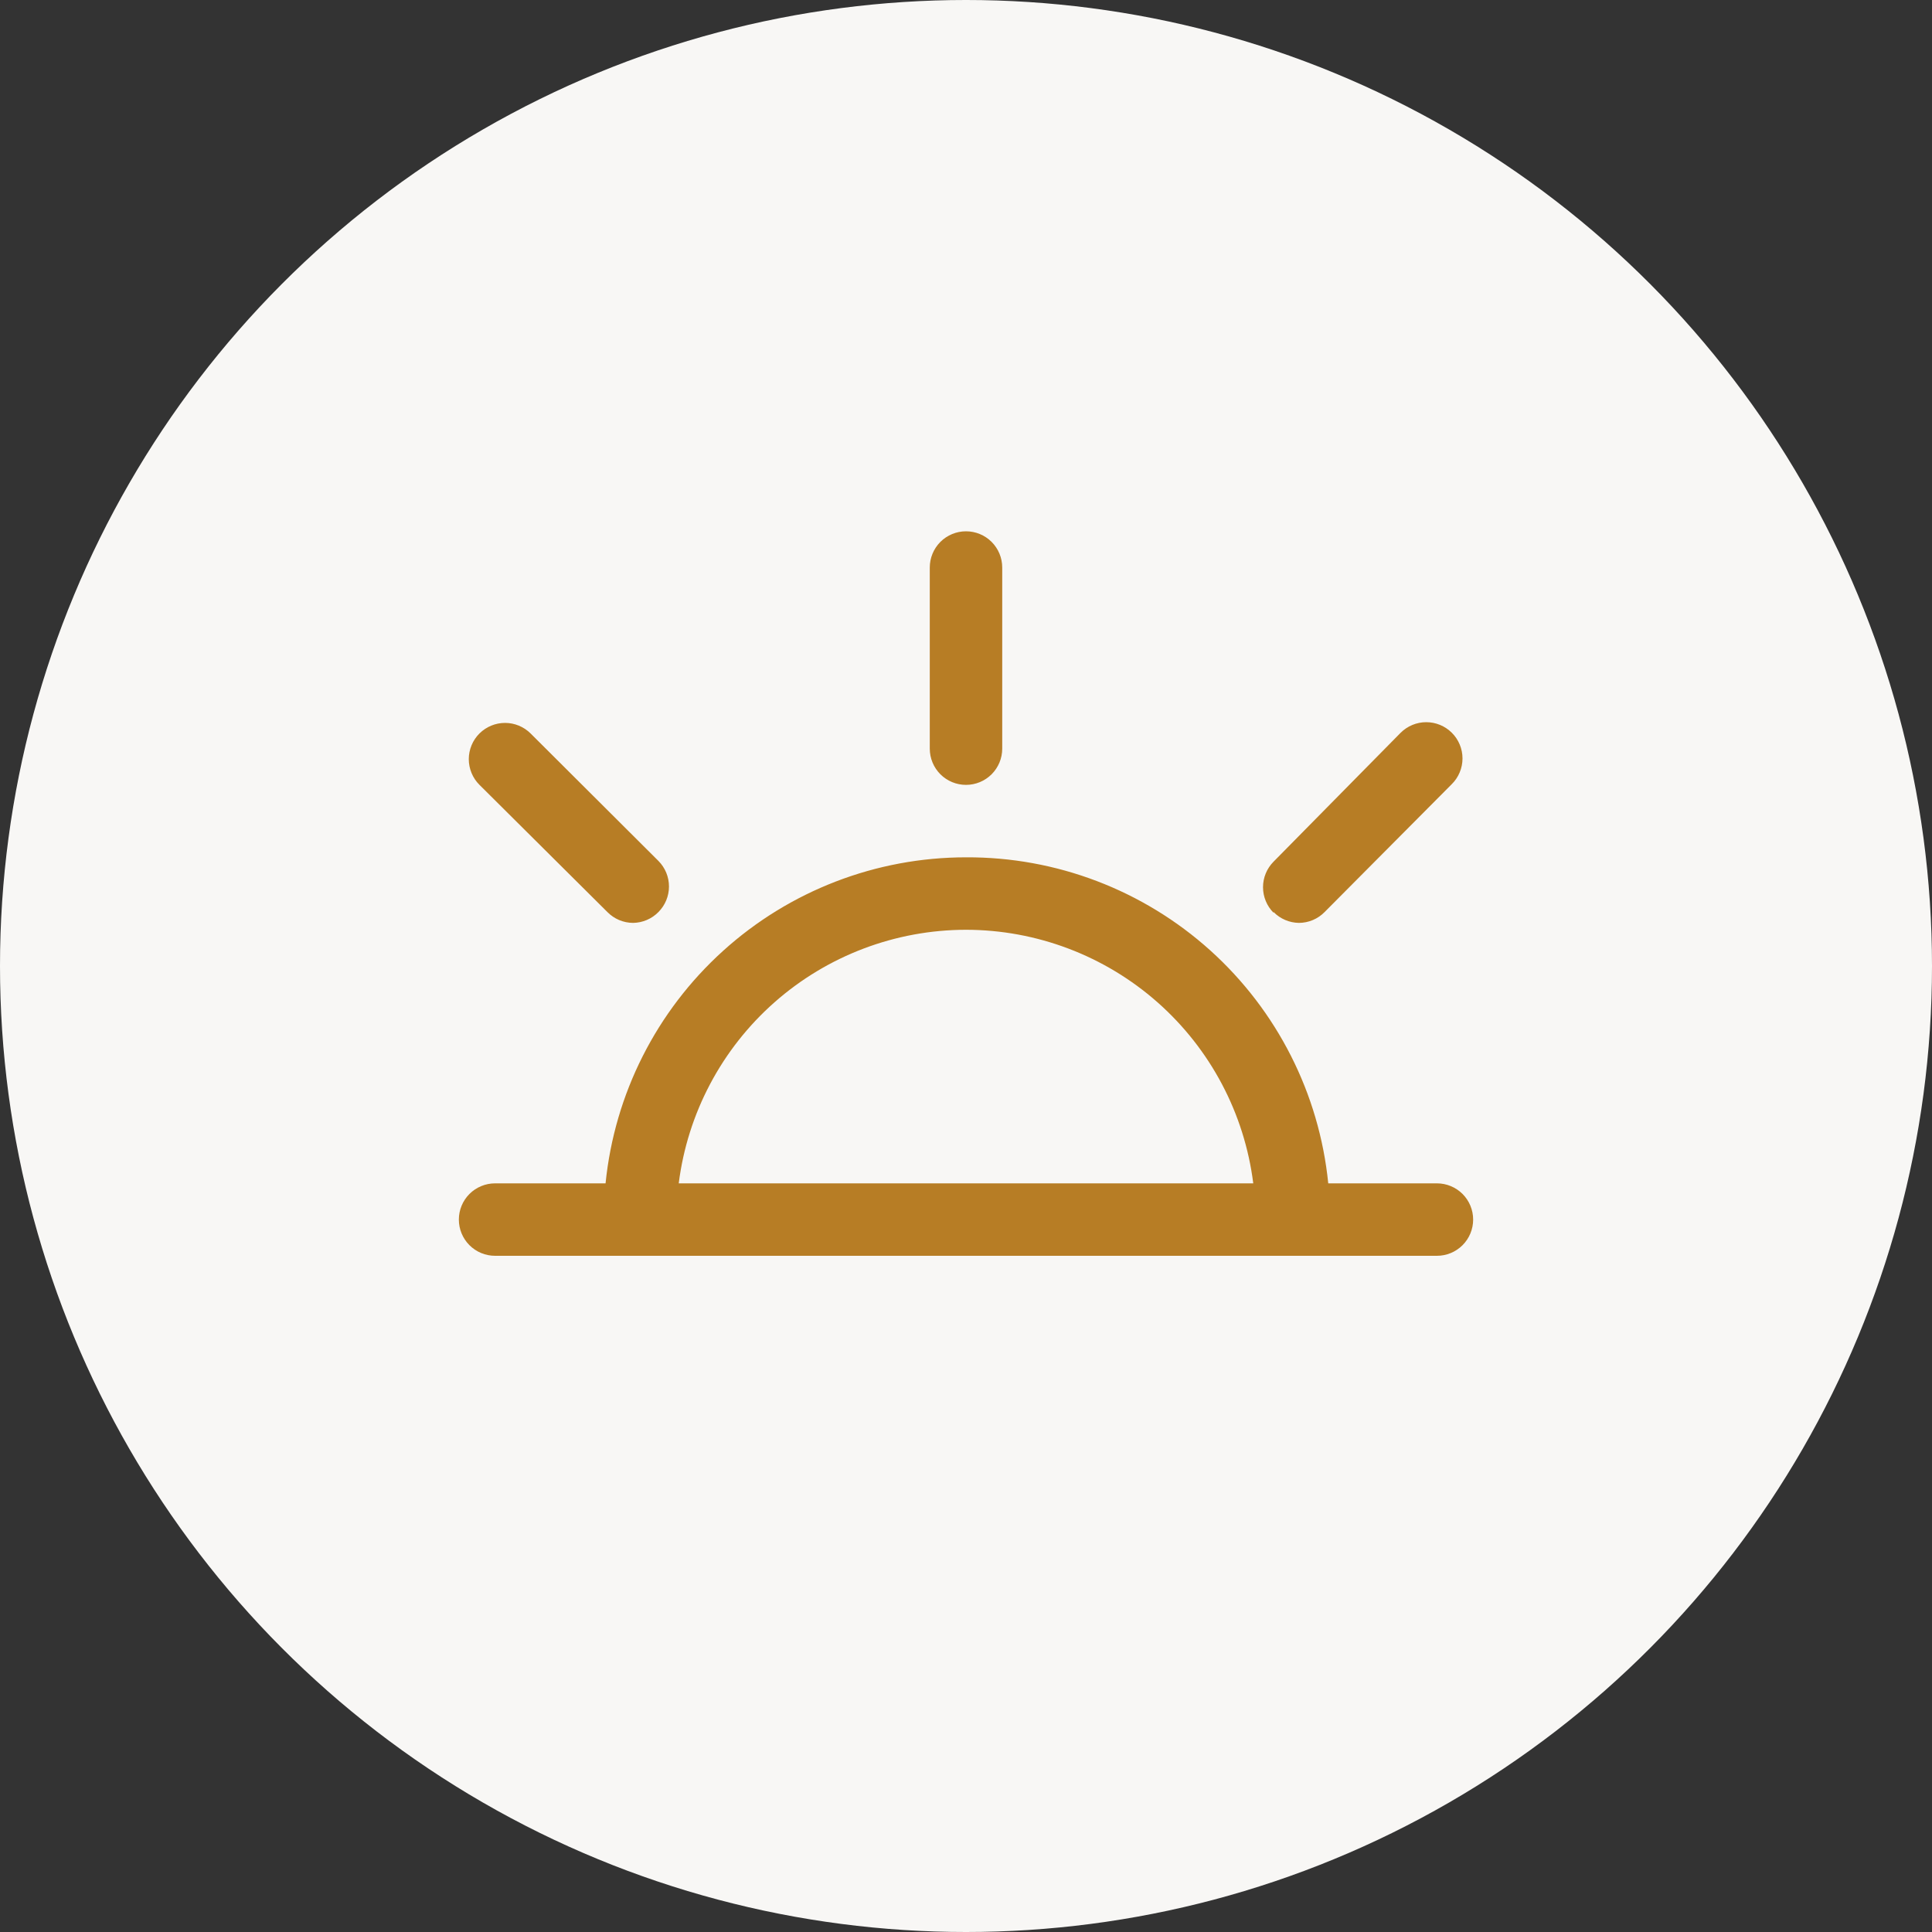
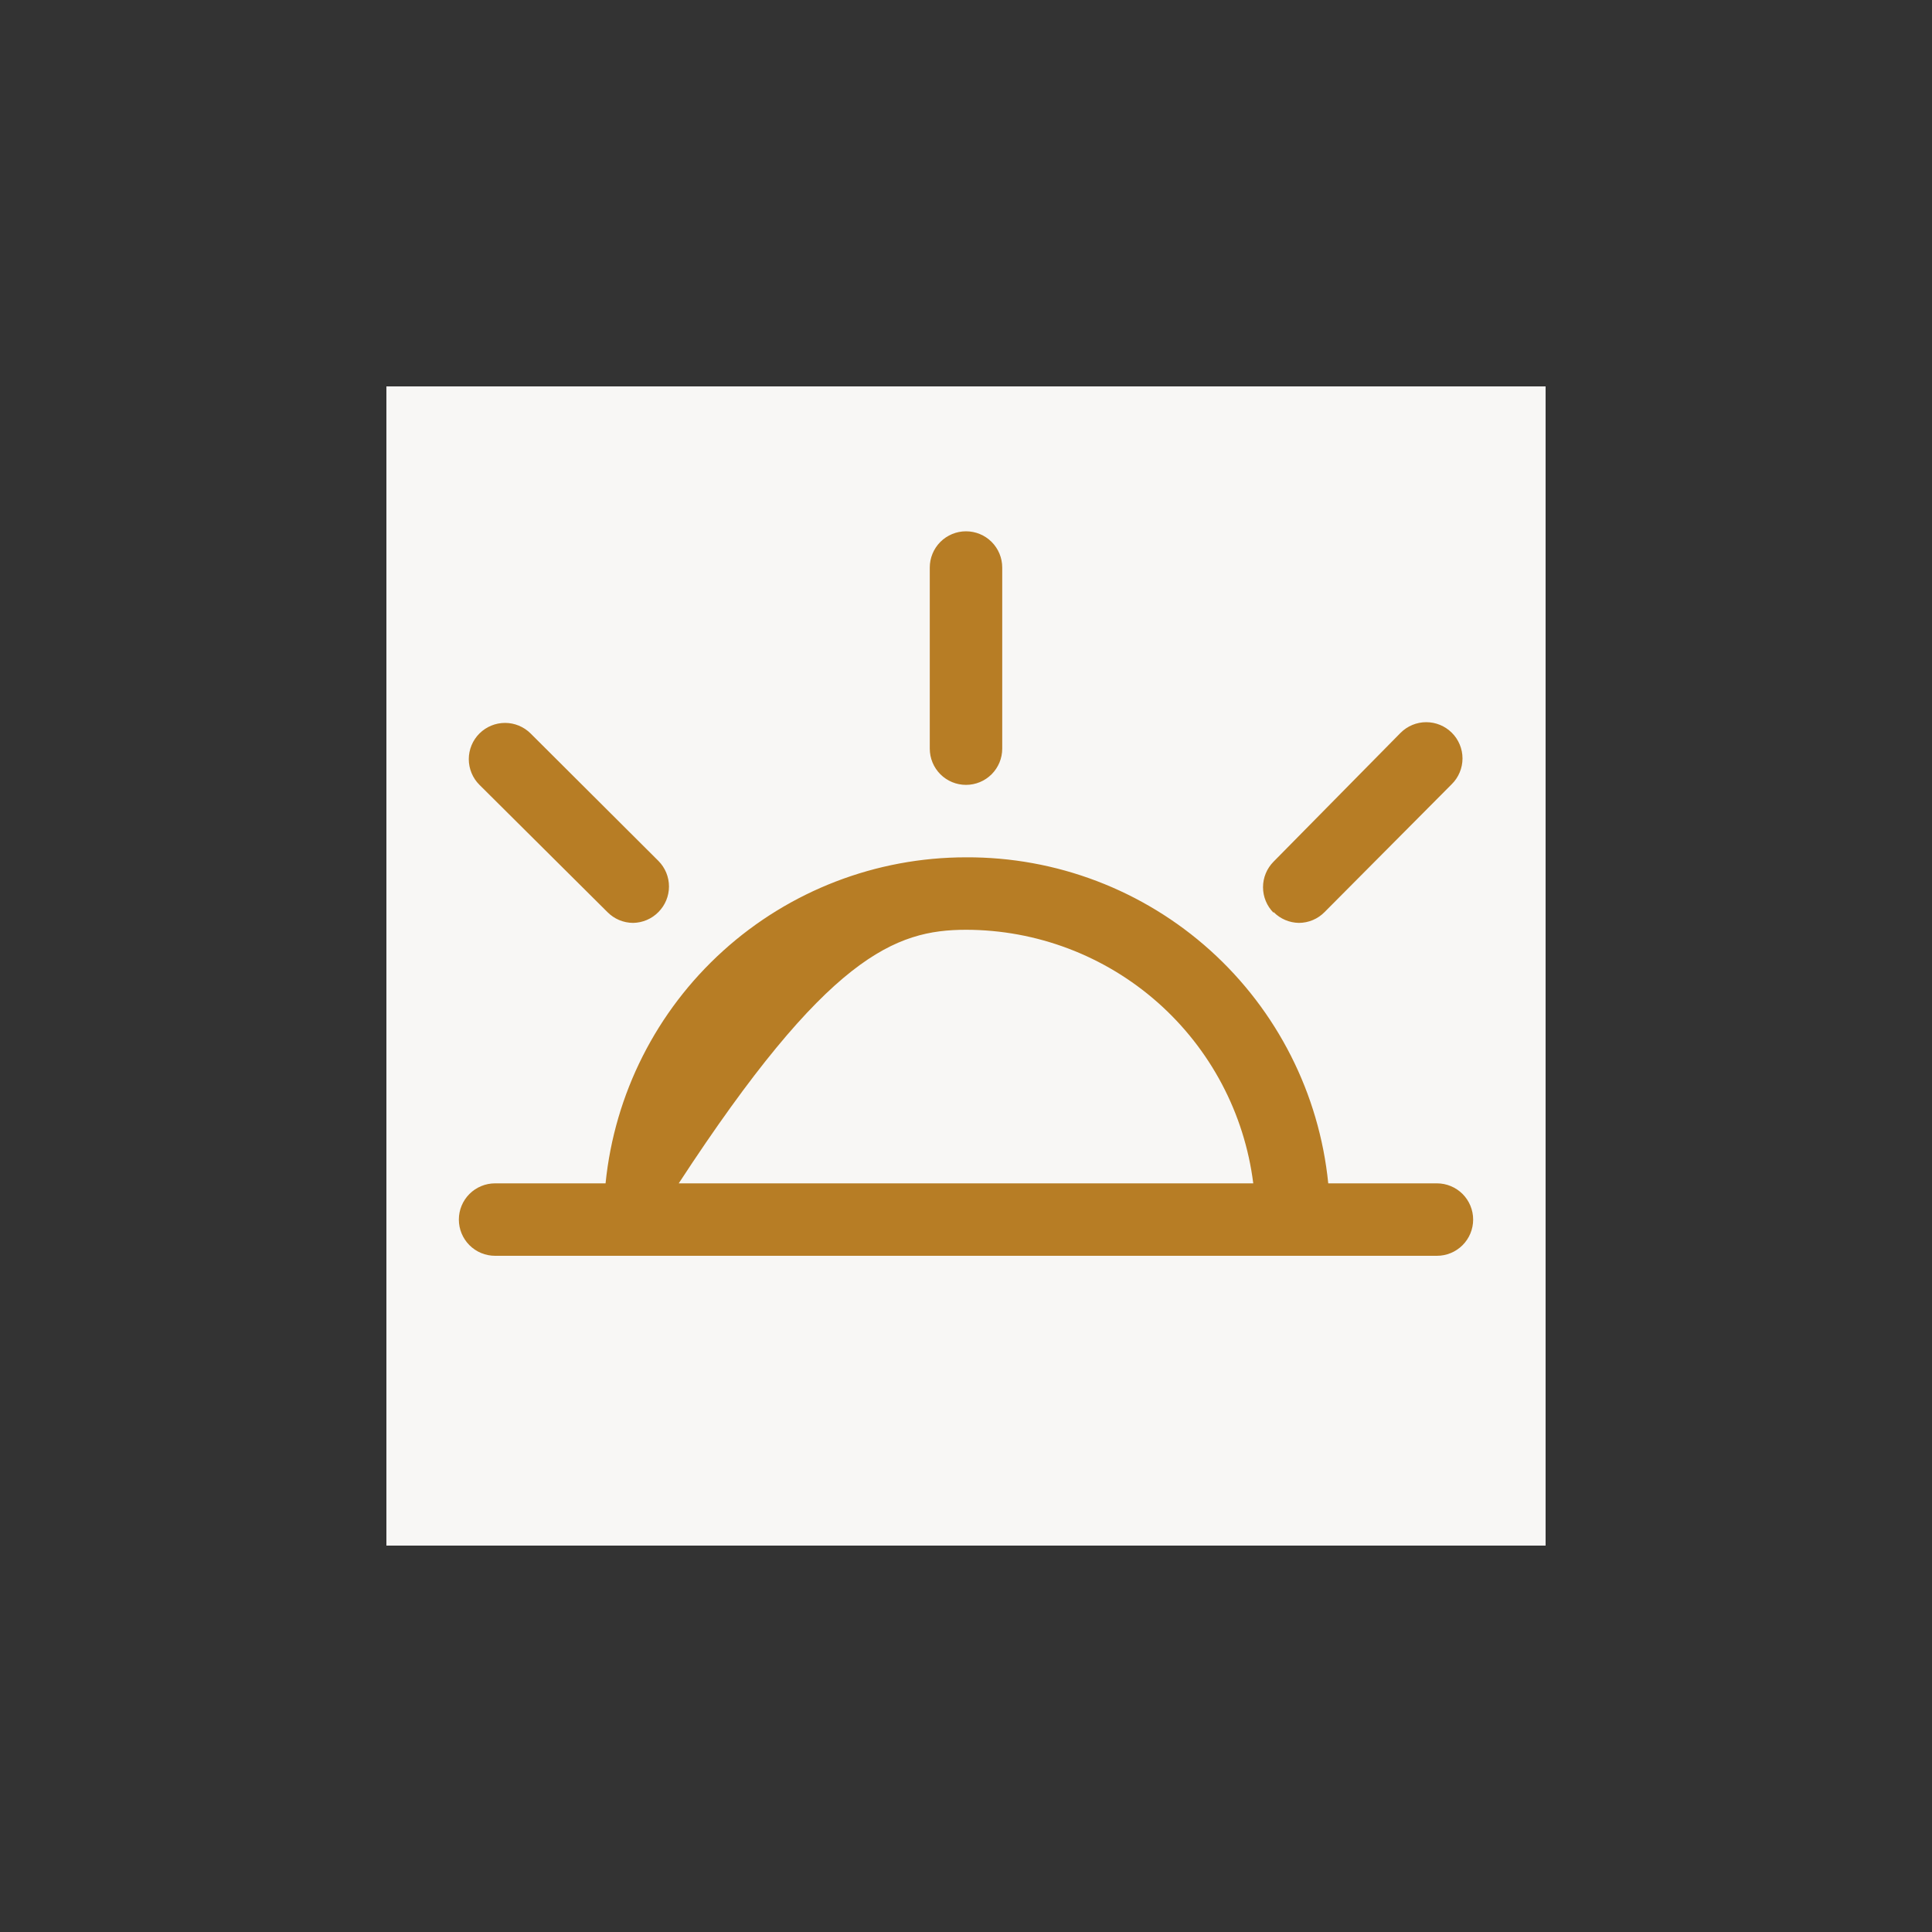
<svg xmlns="http://www.w3.org/2000/svg" width="80" height="80" view-box="0 0 80 80" fill="none">
  <rect width="100%" height="100%" fill="#333333" stroke="none" />
-   <circle cx="40" cy="40" r="40" fill="#F8F7F5" />
  <rect width="48" height="48" transform="translate(16 16)" fill="#F8F7F5" />
-   <path d="M59.5 49H55C54.627 45.287 52.883 41.847 50.11 39.35C47.336 36.854 43.731 35.481 40 35.5C36.281 35.5 32.695 36.881 29.938 39.376C27.18 41.87 25.447 45.3 25.075 49H20.5C20.102 49 19.721 49.158 19.439 49.439C19.158 49.721 19 50.102 19 50.5C19 50.898 19.158 51.279 19.439 51.561C19.721 51.842 20.102 52 20.5 52H59.5C59.898 52 60.279 51.842 60.561 51.561C60.842 51.279 61 50.898 61 50.5C61 50.102 60.842 49.721 60.561 49.439C60.279 49.158 59.898 49 59.5 49ZM40 38.5C42.921 38.503 45.741 39.571 47.931 41.504C50.12 43.437 51.53 46.102 51.895 49H28.105C28.47 46.102 29.88 43.437 32.069 41.504C34.259 39.571 37.079 38.503 40 38.5ZM38.5 31V23.5C38.5 23.102 38.658 22.721 38.939 22.439C39.221 22.158 39.602 22 40 22C40.398 22 40.779 22.158 41.061 22.439C41.342 22.721 41.5 23.102 41.5 23.5V31C41.5 31.398 41.342 31.779 41.061 32.061C40.779 32.342 40.398 32.5 40 32.5C39.602 32.5 39.221 32.342 38.939 32.061C38.658 31.779 38.5 31.398 38.5 31ZM19.855 32.5C19.714 32.361 19.603 32.195 19.527 32.012C19.451 31.829 19.411 31.633 19.411 31.435C19.411 31.237 19.451 31.041 19.527 30.858C19.603 30.675 19.714 30.509 19.855 30.37C20.136 30.091 20.516 29.934 20.913 29.934C21.309 29.934 21.689 30.091 21.97 30.37L27.265 35.65C27.544 35.931 27.701 36.311 27.701 36.708C27.701 37.104 27.544 37.484 27.265 37.765C26.988 38.048 26.611 38.209 26.215 38.215C26.017 38.214 25.82 38.174 25.637 38.097C25.455 38.02 25.289 37.907 25.15 37.765L19.855 32.5ZM52.735 37.795C52.456 37.514 52.299 37.134 52.299 36.737C52.299 36.341 52.456 35.961 52.735 35.68L58 30.34C58.281 30.061 58.661 29.904 59.057 29.904C59.454 29.904 59.834 30.061 60.115 30.34C60.256 30.479 60.367 30.645 60.443 30.828C60.52 31.011 60.559 31.207 60.559 31.405C60.559 31.603 60.52 31.799 60.443 31.982C60.367 32.165 60.256 32.331 60.115 32.47L54.85 37.765C54.711 37.907 54.545 38.02 54.363 38.097C54.18 38.174 53.983 38.214 53.785 38.215C53.389 38.209 53.012 38.048 52.735 37.765V37.795Z" fill="#B77D25" />
+   <path d="M59.5 49H55C54.627 45.287 52.883 41.847 50.11 39.35C47.336 36.854 43.731 35.481 40 35.5C36.281 35.5 32.695 36.881 29.938 39.376C27.18 41.87 25.447 45.3 25.075 49H20.5C20.102 49 19.721 49.158 19.439 49.439C19.158 49.721 19 50.102 19 50.5C19 50.898 19.158 51.279 19.439 51.561C19.721 51.842 20.102 52 20.5 52H59.5C59.898 52 60.279 51.842 60.561 51.561C60.842 51.279 61 50.898 61 50.5C61 50.102 60.842 49.721 60.561 49.439C60.279 49.158 59.898 49 59.5 49ZM40 38.5C42.921 38.503 45.741 39.571 47.931 41.504C50.12 43.437 51.53 46.102 51.895 49H28.105C34.259 39.571 37.079 38.503 40 38.5ZM38.5 31V23.5C38.5 23.102 38.658 22.721 38.939 22.439C39.221 22.158 39.602 22 40 22C40.398 22 40.779 22.158 41.061 22.439C41.342 22.721 41.5 23.102 41.5 23.5V31C41.5 31.398 41.342 31.779 41.061 32.061C40.779 32.342 40.398 32.5 40 32.5C39.602 32.5 39.221 32.342 38.939 32.061C38.658 31.779 38.5 31.398 38.5 31ZM19.855 32.5C19.714 32.361 19.603 32.195 19.527 32.012C19.451 31.829 19.411 31.633 19.411 31.435C19.411 31.237 19.451 31.041 19.527 30.858C19.603 30.675 19.714 30.509 19.855 30.37C20.136 30.091 20.516 29.934 20.913 29.934C21.309 29.934 21.689 30.091 21.97 30.37L27.265 35.65C27.544 35.931 27.701 36.311 27.701 36.708C27.701 37.104 27.544 37.484 27.265 37.765C26.988 38.048 26.611 38.209 26.215 38.215C26.017 38.214 25.82 38.174 25.637 38.097C25.455 38.02 25.289 37.907 25.15 37.765L19.855 32.5ZM52.735 37.795C52.456 37.514 52.299 37.134 52.299 36.737C52.299 36.341 52.456 35.961 52.735 35.68L58 30.34C58.281 30.061 58.661 29.904 59.057 29.904C59.454 29.904 59.834 30.061 60.115 30.34C60.256 30.479 60.367 30.645 60.443 30.828C60.52 31.011 60.559 31.207 60.559 31.405C60.559 31.603 60.52 31.799 60.443 31.982C60.367 32.165 60.256 32.331 60.115 32.47L54.85 37.765C54.711 37.907 54.545 38.02 54.363 38.097C54.18 38.174 53.983 38.214 53.785 38.215C53.389 38.209 53.012 38.048 52.735 37.765V37.795Z" fill="#B77D25" />
</svg>